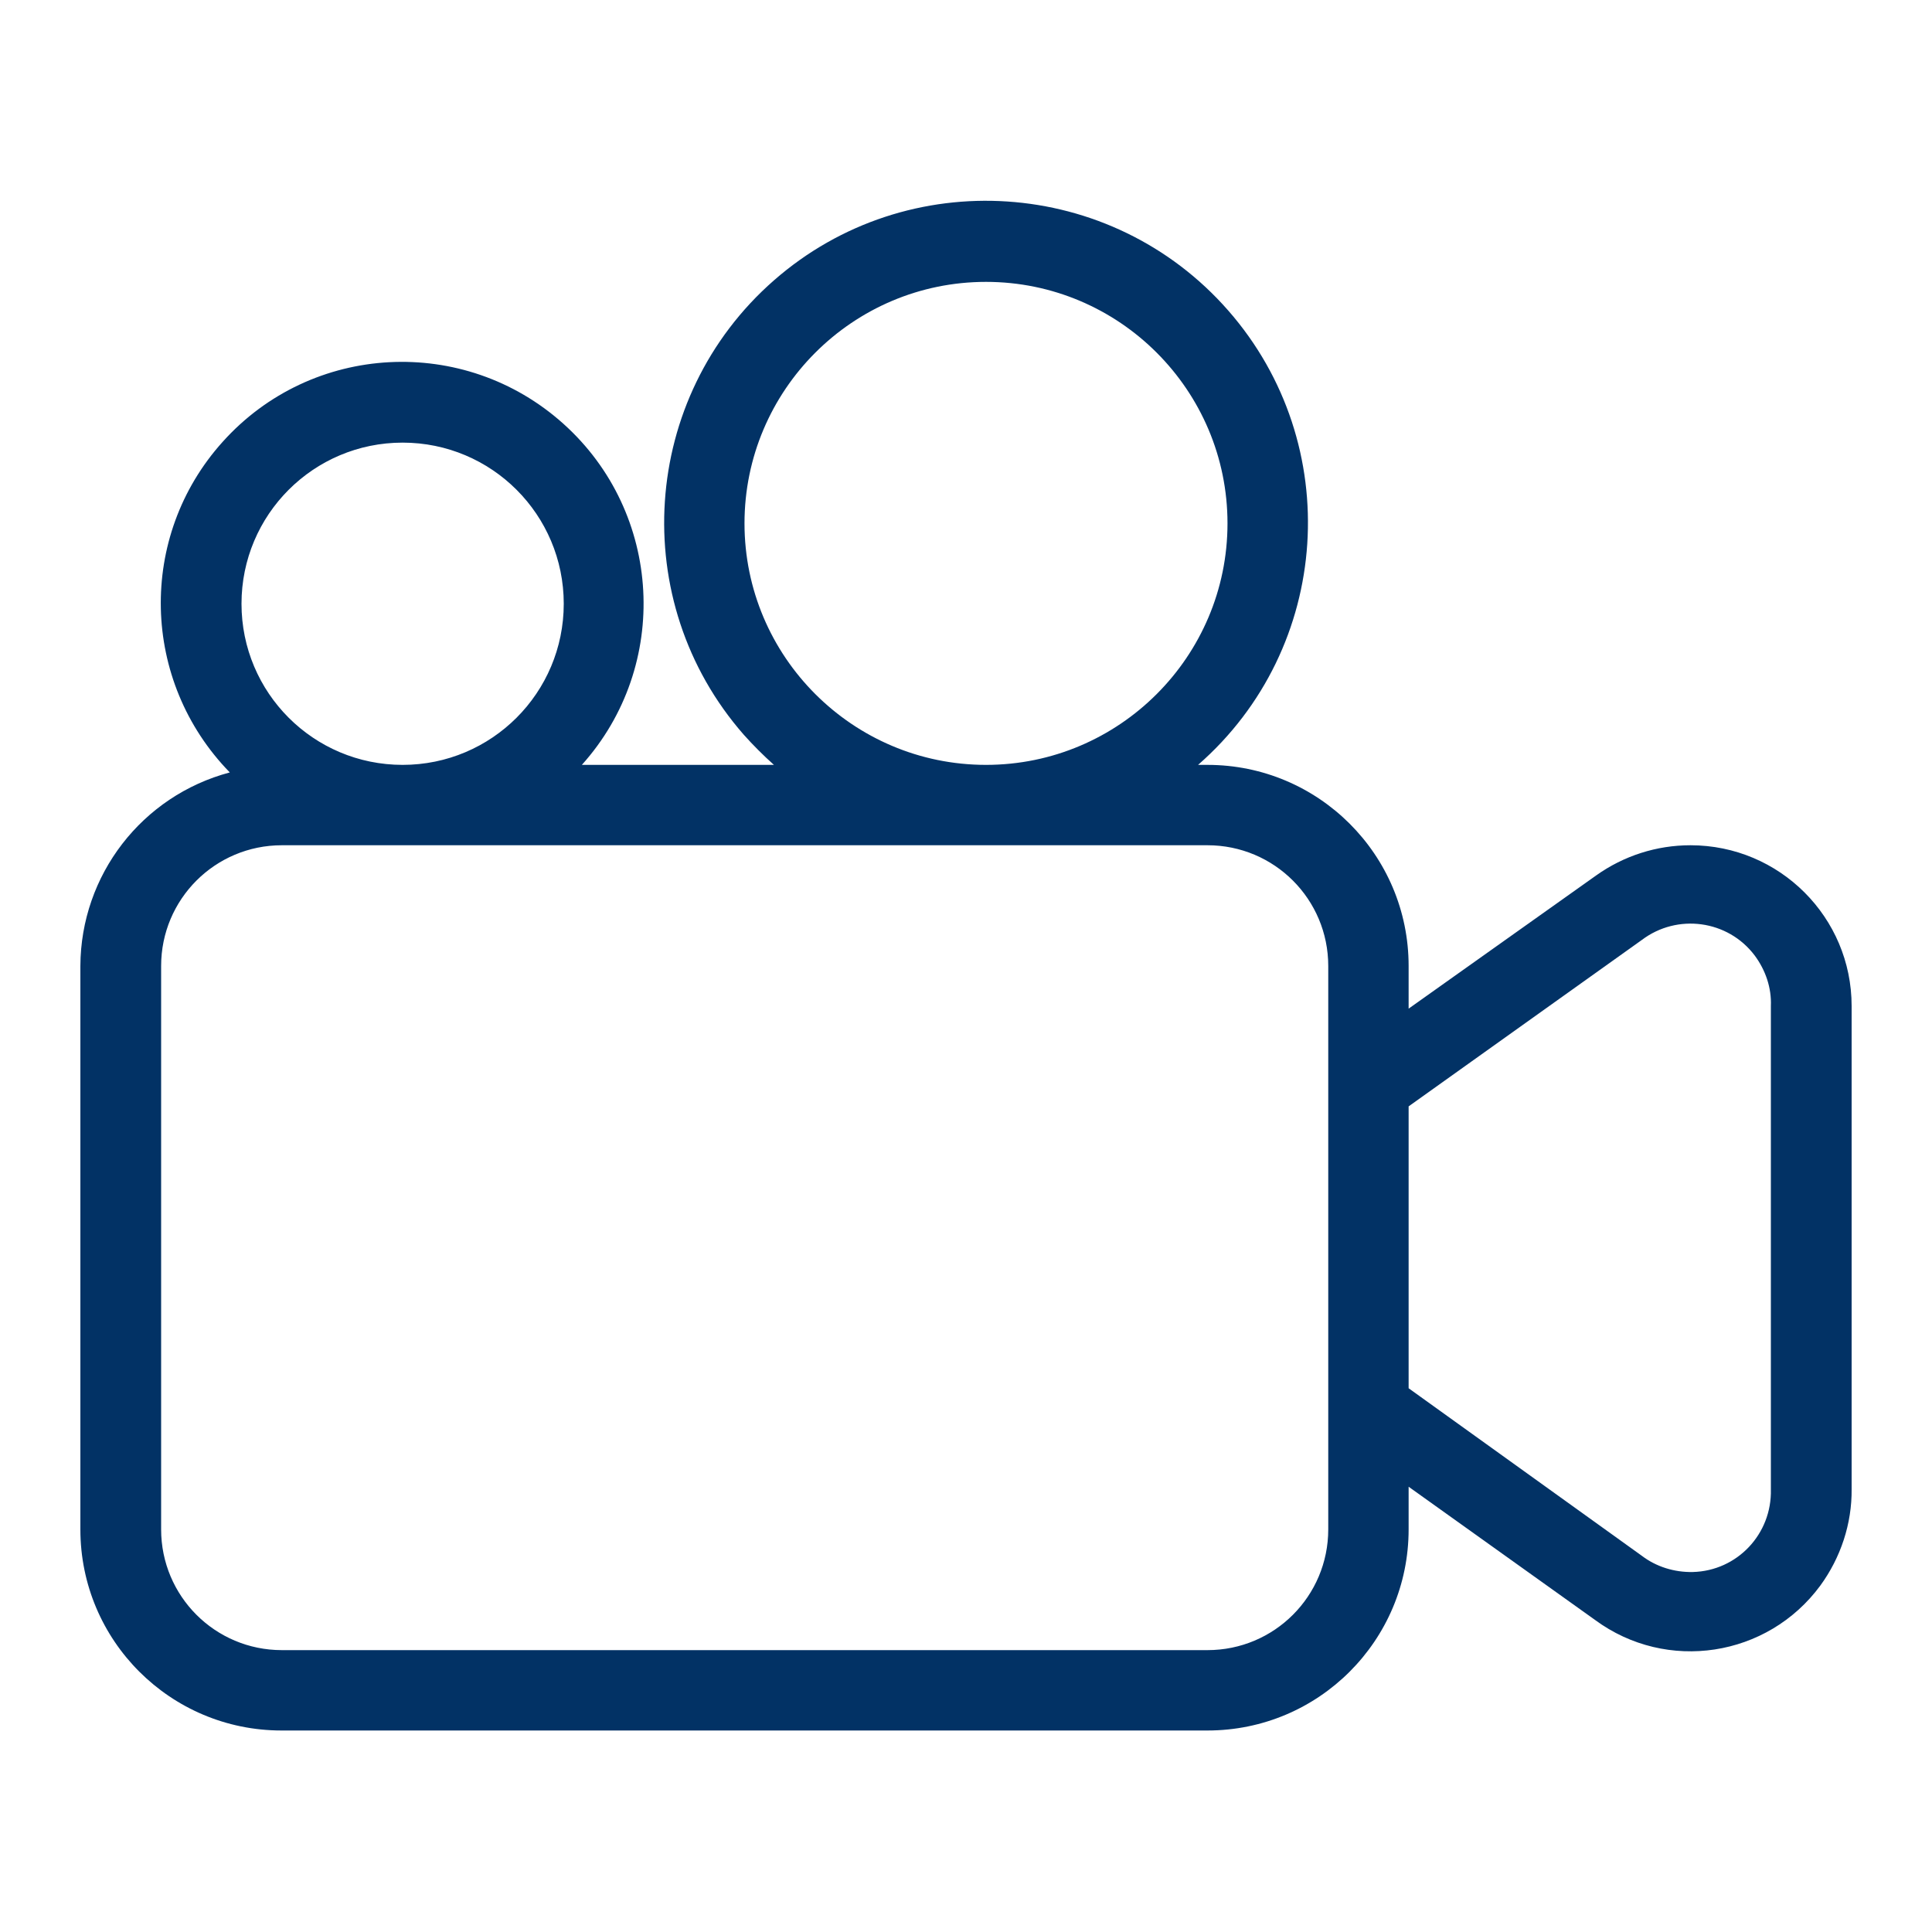
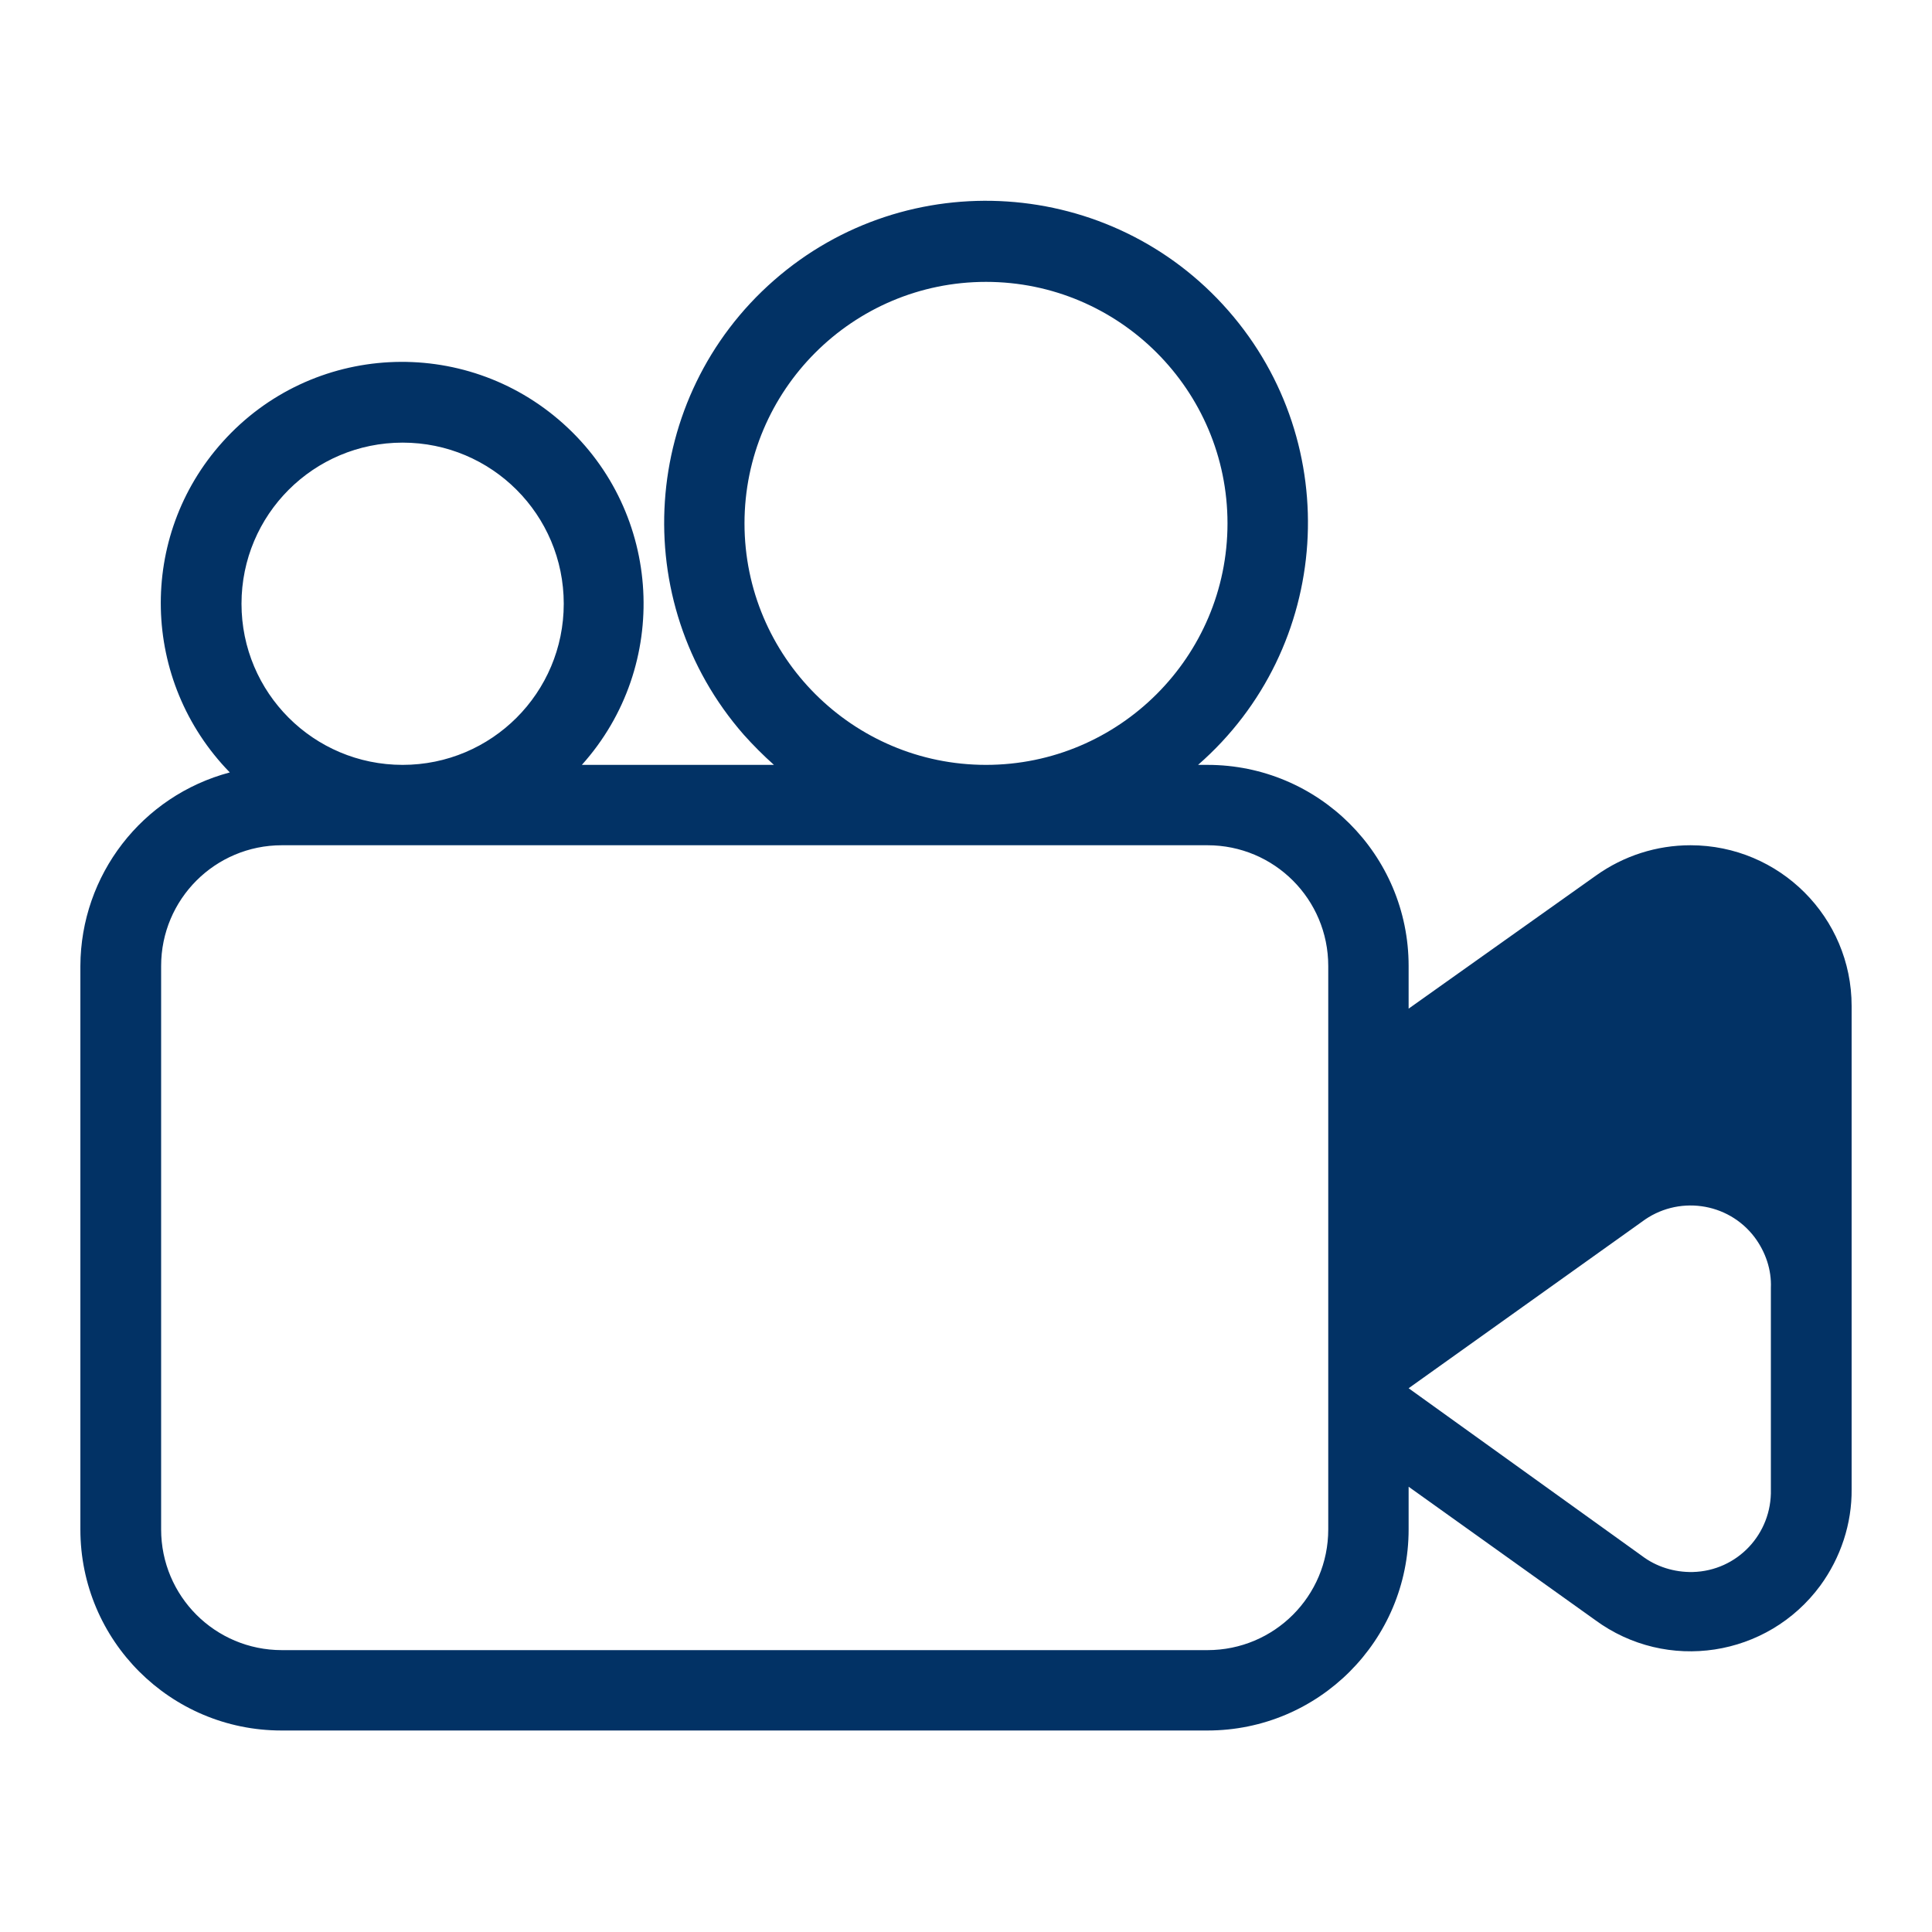
<svg xmlns="http://www.w3.org/2000/svg" version="1.1" id="Слой_1" x="0px" y="0px" viewBox="0 0 512 512" style="enable-background:new 0 0 512 512;" xml:space="preserve">
  <style type="text/css"> .st0{fill:#023265;} </style>
  <g id="Line">
-     <path class="st0" d="M448,224c-9,0-17.7,2.8-25,8l-49.7,35.3V256c0-29.5-23.9-53.3-53.3-53.3h-2.5c35.5-31,39-85,8-120.4 s-85-39-120.4-8s-39,85-8,120.4c2.5,2.8,5.2,5.5,8,8h-50.9c23.6-26.3,21.4-66.8-4.9-90.4S82.6,90.8,59,117.1 c-22.6,25.1-21.7,63.4,1.9,87.6c-23.3,6.2-39.5,27.2-39.6,51.3v149.3c0,29.5,23.9,53.3,53.3,53.3H320c29.5,0,53.3-23.9,53.3-53.3 V394l49.4,35.3c19,14,45.7,9.9,59.7-9.1c5.4-7.4,8.4-16.4,8.3-25.6v-128C490.7,243.1,471.6,224,448,224z M197.3,138.7 c0-35.3,28.7-64,64-64s64,28.7,64,64s-28.7,64-64,64S197.3,174,197.3,138.7z M106.7,117.3c23.6,0,42.7,19.1,42.7,42.7 s-19.1,42.7-42.7,42.7S64,183.6,64,160S83.1,117.3,106.7,117.3z M352,405.3c0,17.7-14.3,32-32,32H74.7c-17.7,0-32-14.3-32-32V256 c0-17.7,14.3-32,32-32H320c17.7,0,32,14.3,32,32V405.3z M469.3,394.7c0.3,11.8-8.9,21.6-20.7,21.9c-4.9,0.1-9.7-1.4-13.5-4.3 l-61.8-44.4v-74.7l61.8-44.1c9.4-7.1,22.8-5.3,29.9,4.1c2.9,3.9,4.5,8.6,4.3,13.4V394.7z" />
+     <path class="st0" d="M448,224c-9,0-17.7,2.8-25,8l-49.7,35.3V256c0-29.5-23.9-53.3-53.3-53.3h-2.5c35.5-31,39-85,8-120.4 s-85-39-120.4-8s-39,85-8,120.4c2.5,2.8,5.2,5.5,8,8h-50.9c23.6-26.3,21.4-66.8-4.9-90.4S82.6,90.8,59,117.1 c-22.6,25.1-21.7,63.4,1.9,87.6c-23.3,6.2-39.5,27.2-39.6,51.3v149.3c0,29.5,23.9,53.3,53.3,53.3H320c29.5,0,53.3-23.9,53.3-53.3 V394l49.4,35.3c19,14,45.7,9.9,59.7-9.1c5.4-7.4,8.4-16.4,8.3-25.6v-128C490.7,243.1,471.6,224,448,224z M197.3,138.7 c0-35.3,28.7-64,64-64s64,28.7,64,64s-28.7,64-64,64S197.3,174,197.3,138.7z M106.7,117.3c23.6,0,42.7,19.1,42.7,42.7 s-19.1,42.7-42.7,42.7S64,183.6,64,160S83.1,117.3,106.7,117.3z M352,405.3c0,17.7-14.3,32-32,32H74.7c-17.7,0-32-14.3-32-32V256 c0-17.7,14.3-32,32-32H320c17.7,0,32,14.3,32,32V405.3z M469.3,394.7c0.3,11.8-8.9,21.6-20.7,21.9c-4.9,0.1-9.7-1.4-13.5-4.3 l-61.8-44.4l61.8-44.1c9.4-7.1,22.8-5.3,29.9,4.1c2.9,3.9,4.5,8.6,4.3,13.4V394.7z" />
  </g>
</svg>